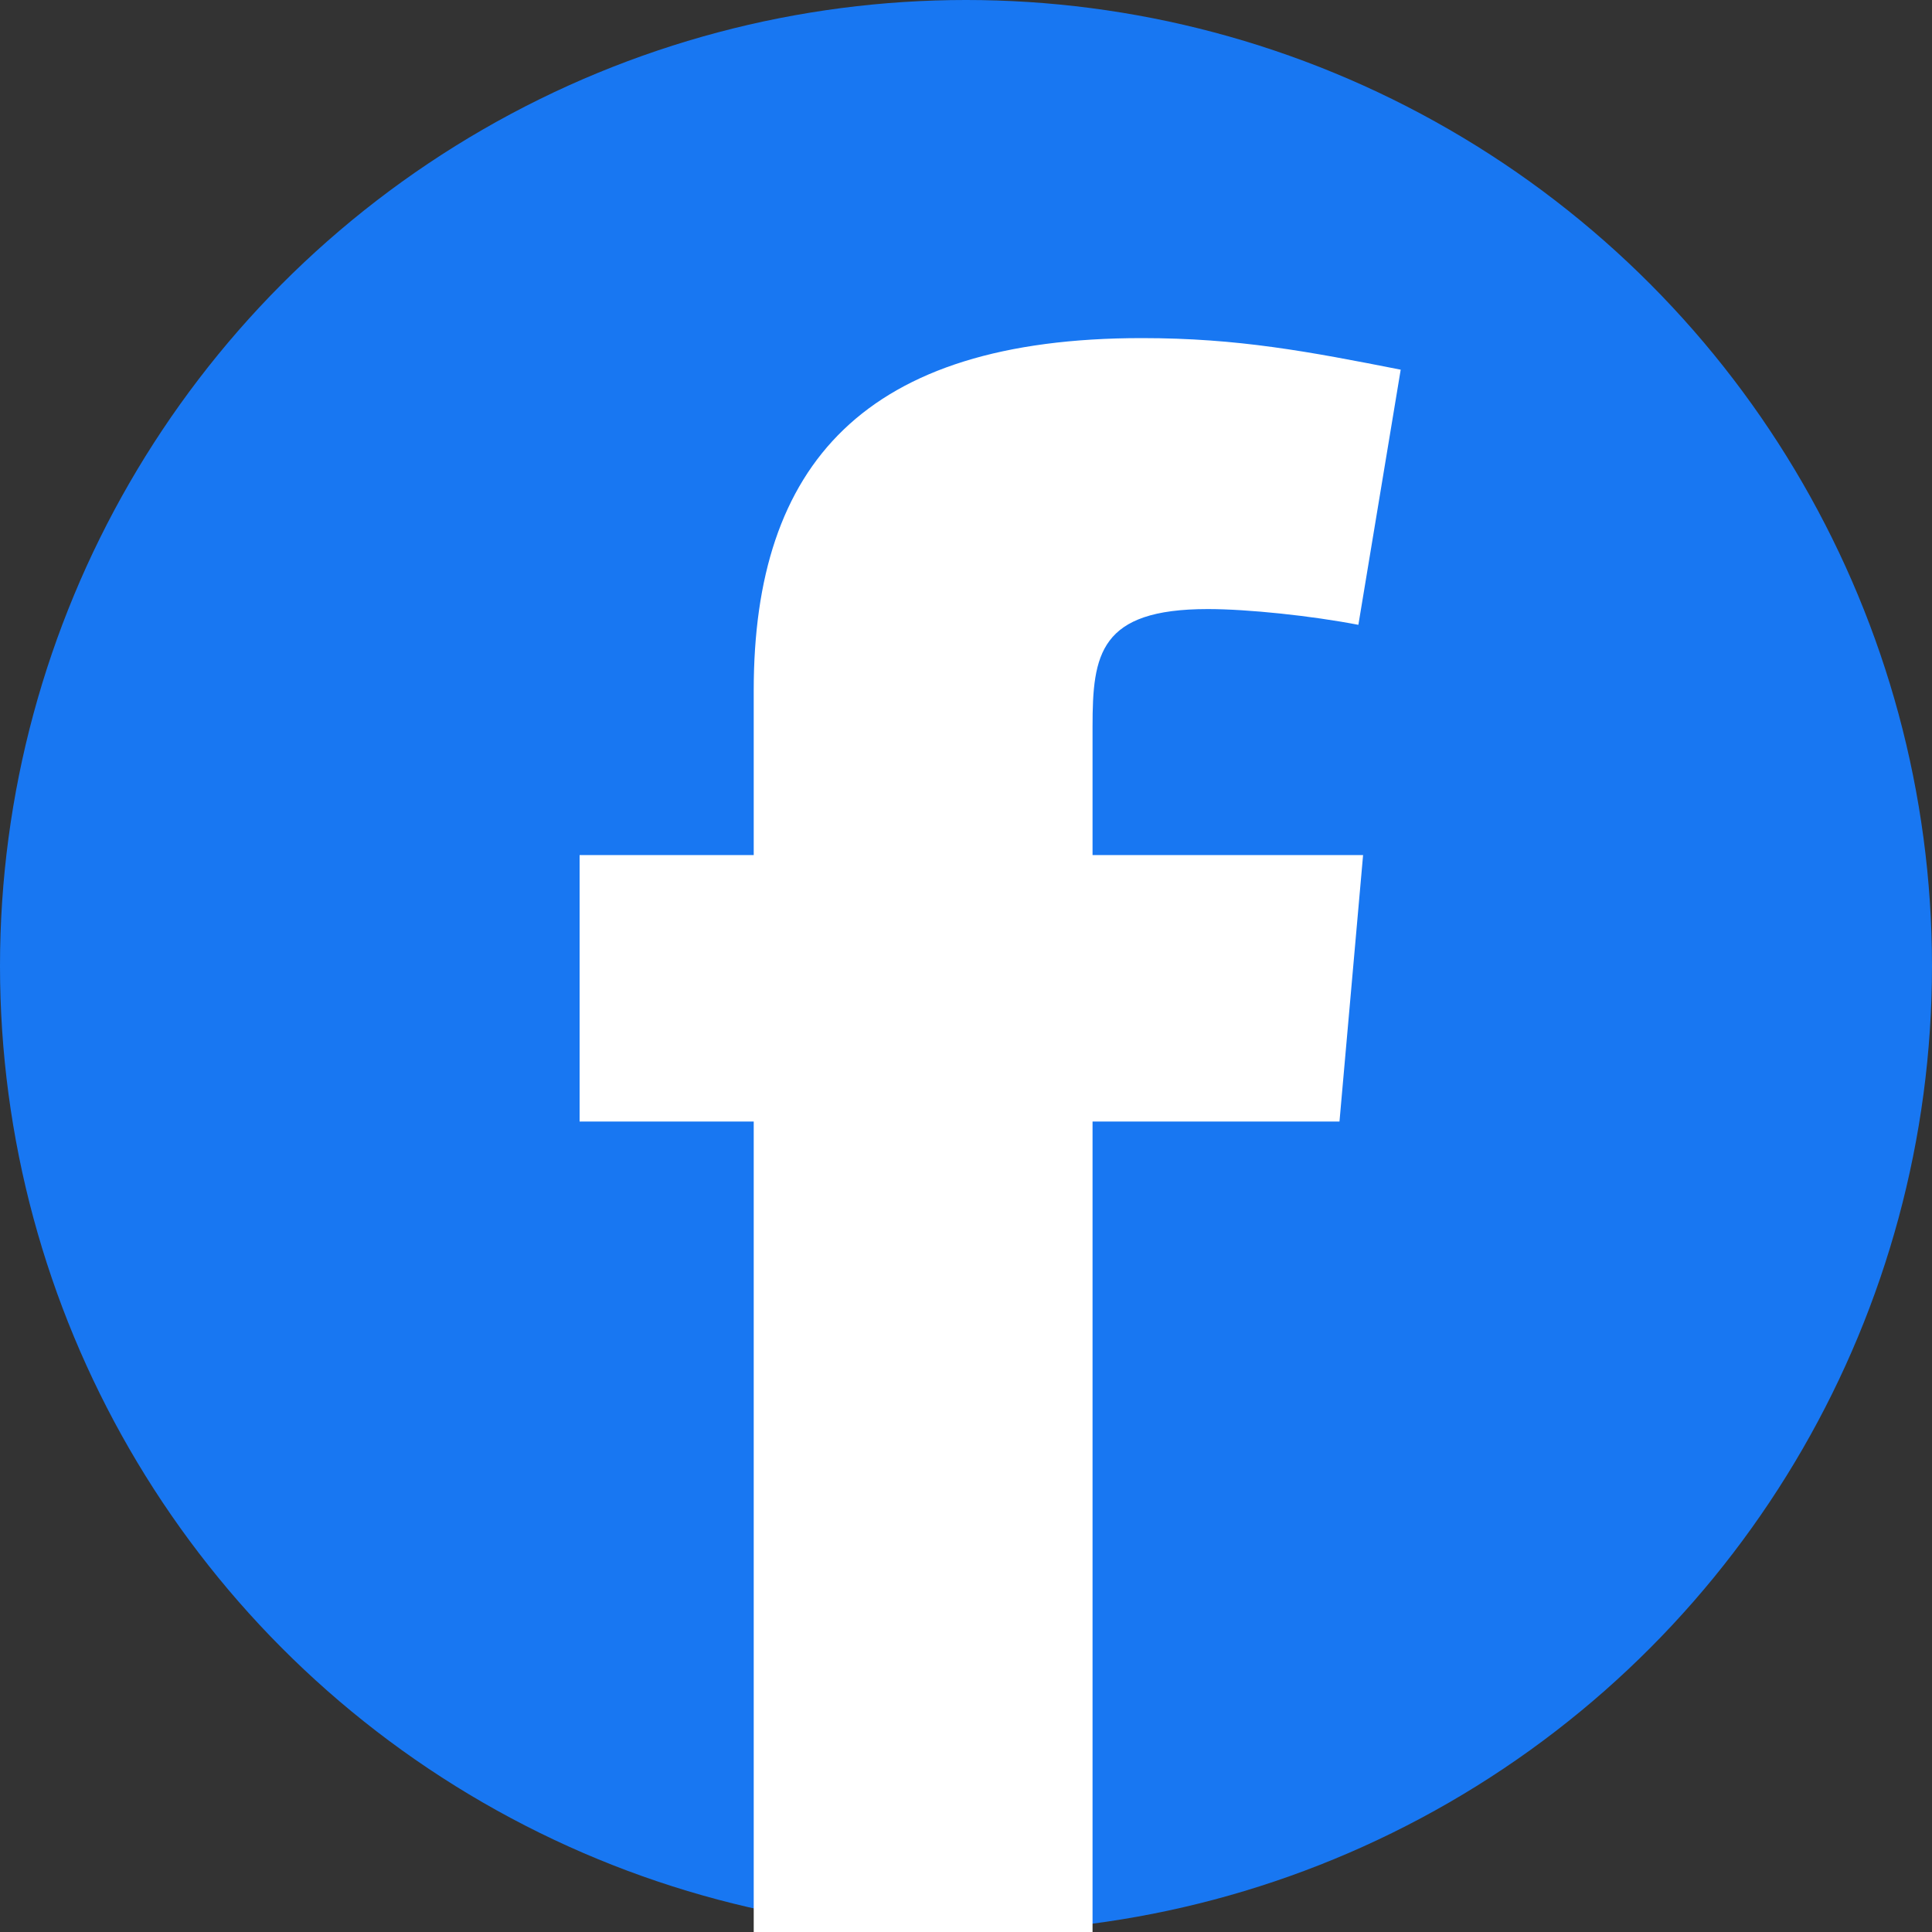
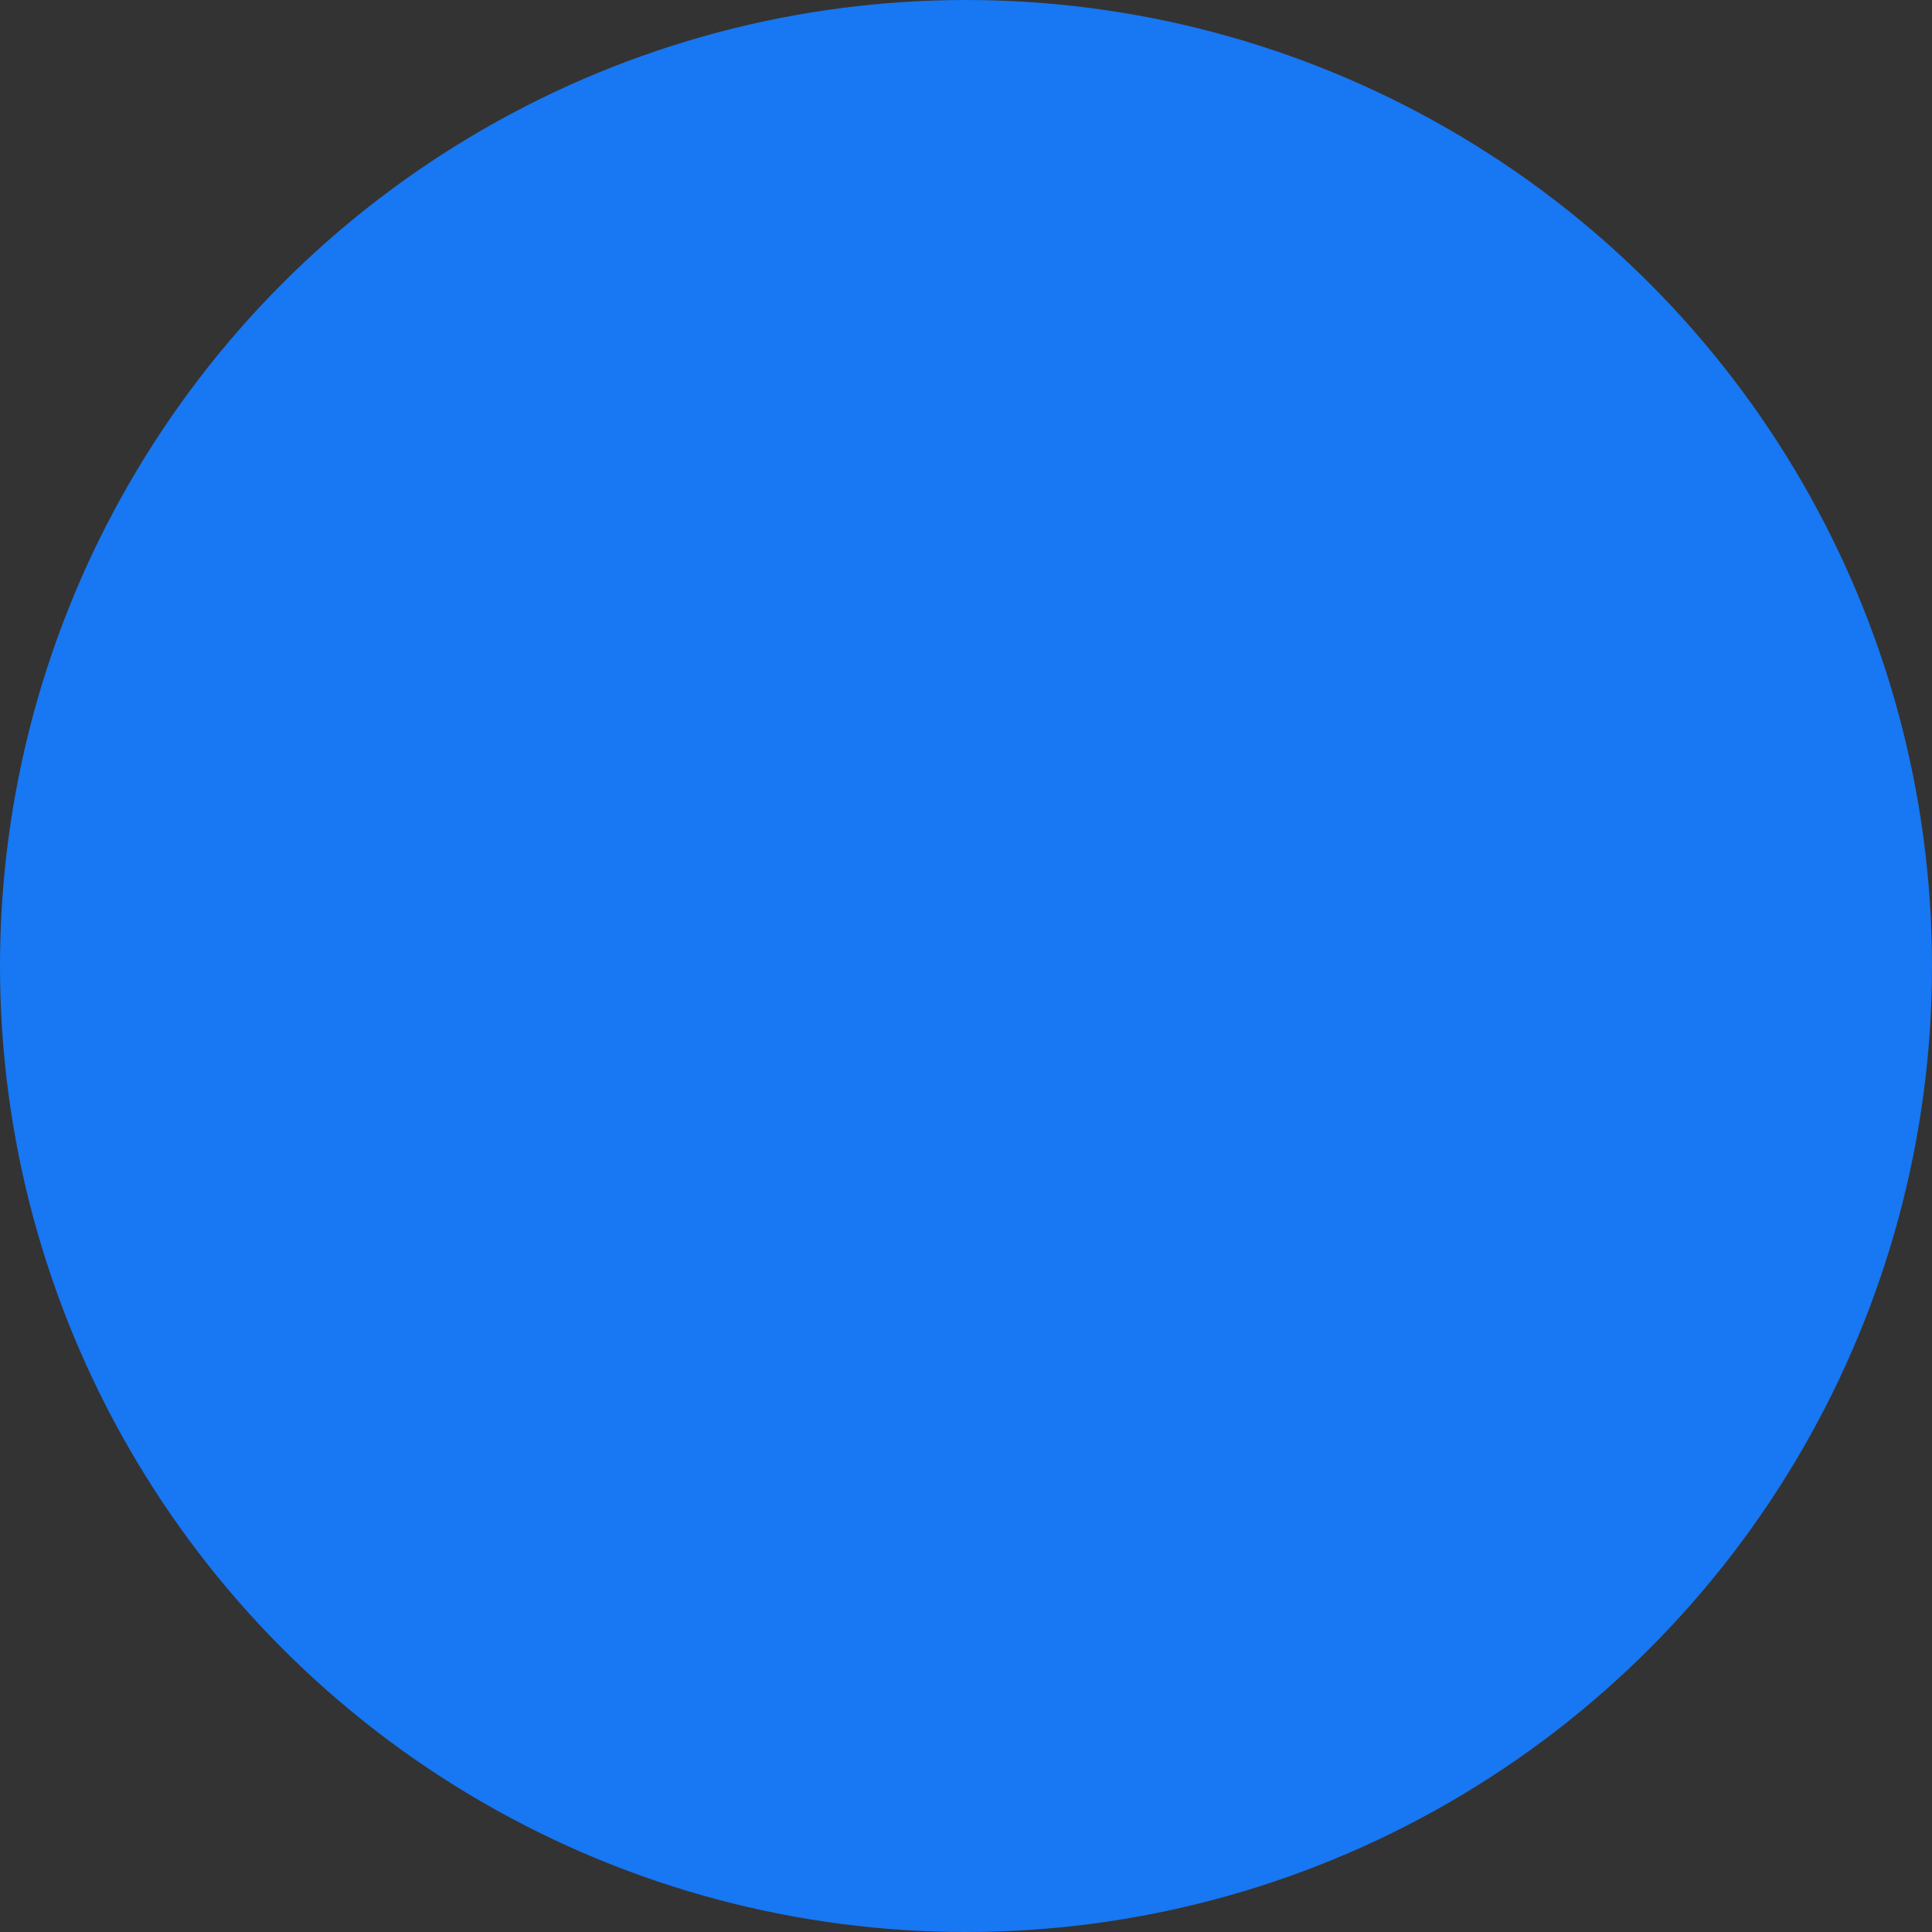
<svg xmlns="http://www.w3.org/2000/svg" width="32" height="32" viewBox="0 0 32 32" fill="none">
  <rect x="0" y="0" width="32" height="32" fill="#333333" stroke="none" />
  <circle cx="16" cy="16" r="16" fill="#1877F2" />
-   <path fillRule="evenodd" clipRule="evenodd" d="M22.499 10.349C21.72 10.199 20.667 10.088 20.005 10.088C18.212 10.088 18.096 10.836 18.096 12.033V14.163H22.577L22.186 18.576H18.096V32H12.484V18.576H9.6V14.163H12.484V11.433C12.484 7.694 14.315 5.6 18.913 5.6C20.511 5.6 21.68 5.824 23.2 6.123L22.499 10.349Z" fill="white" />
</svg>